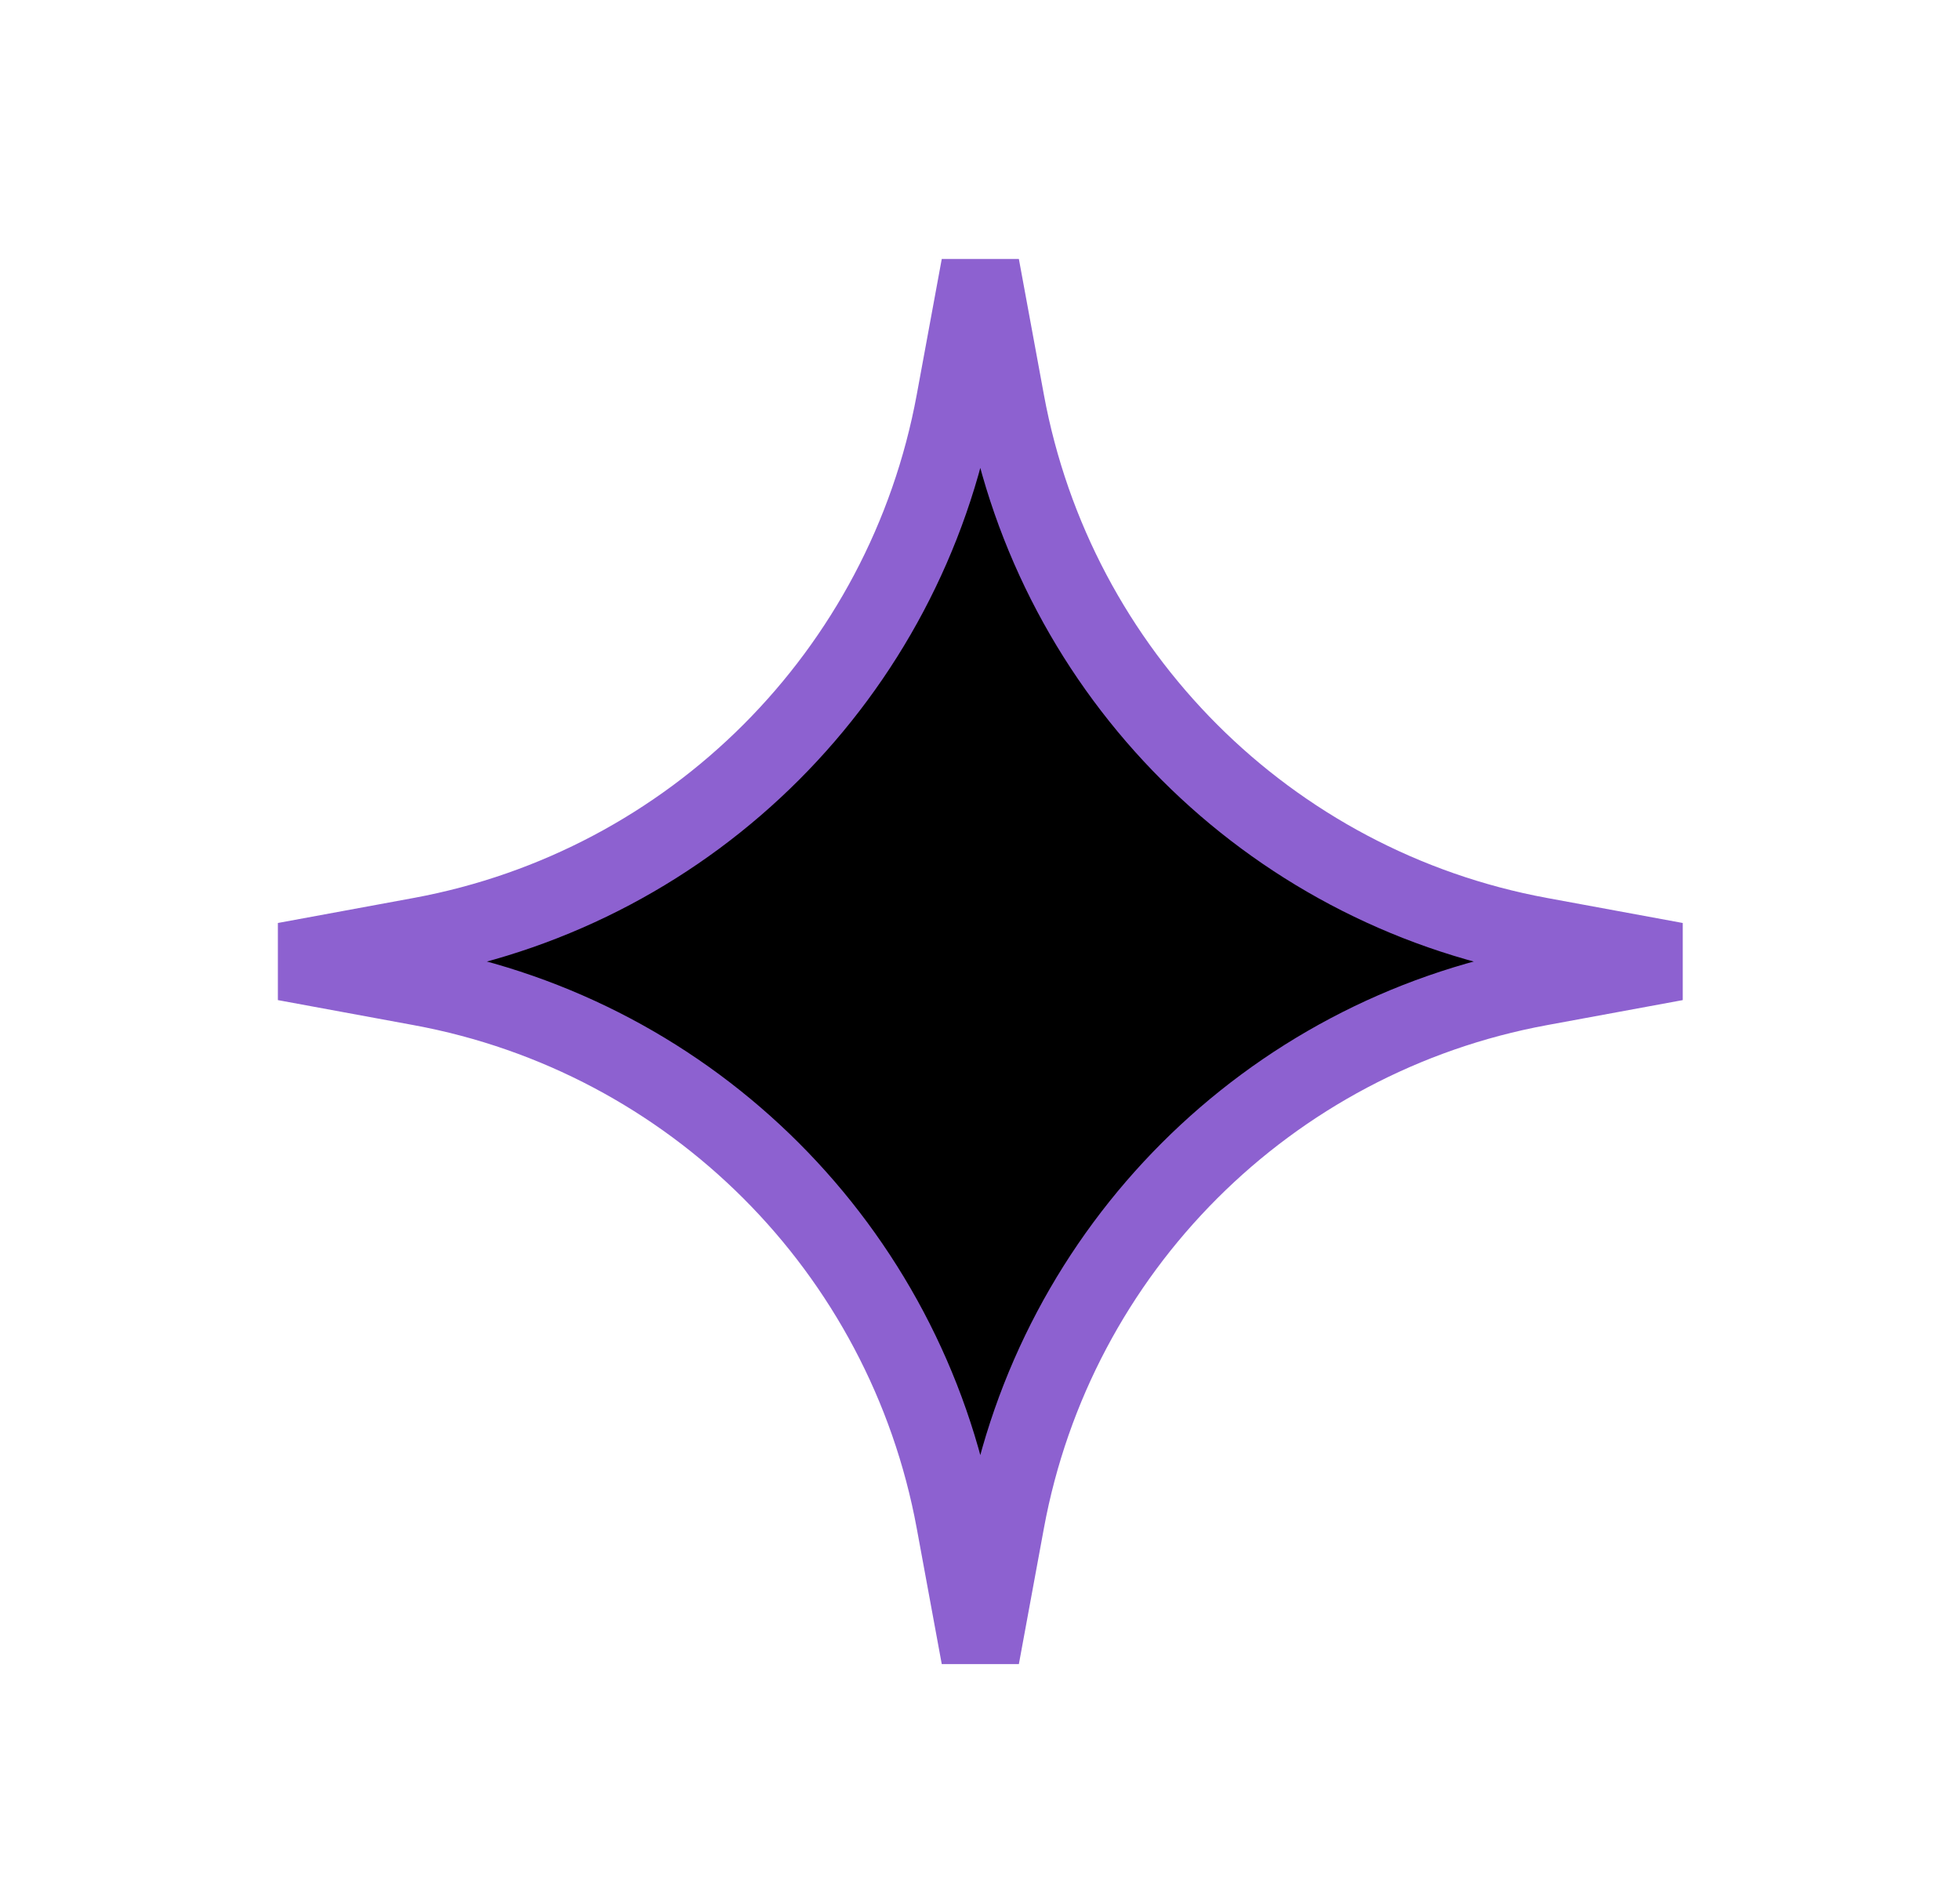
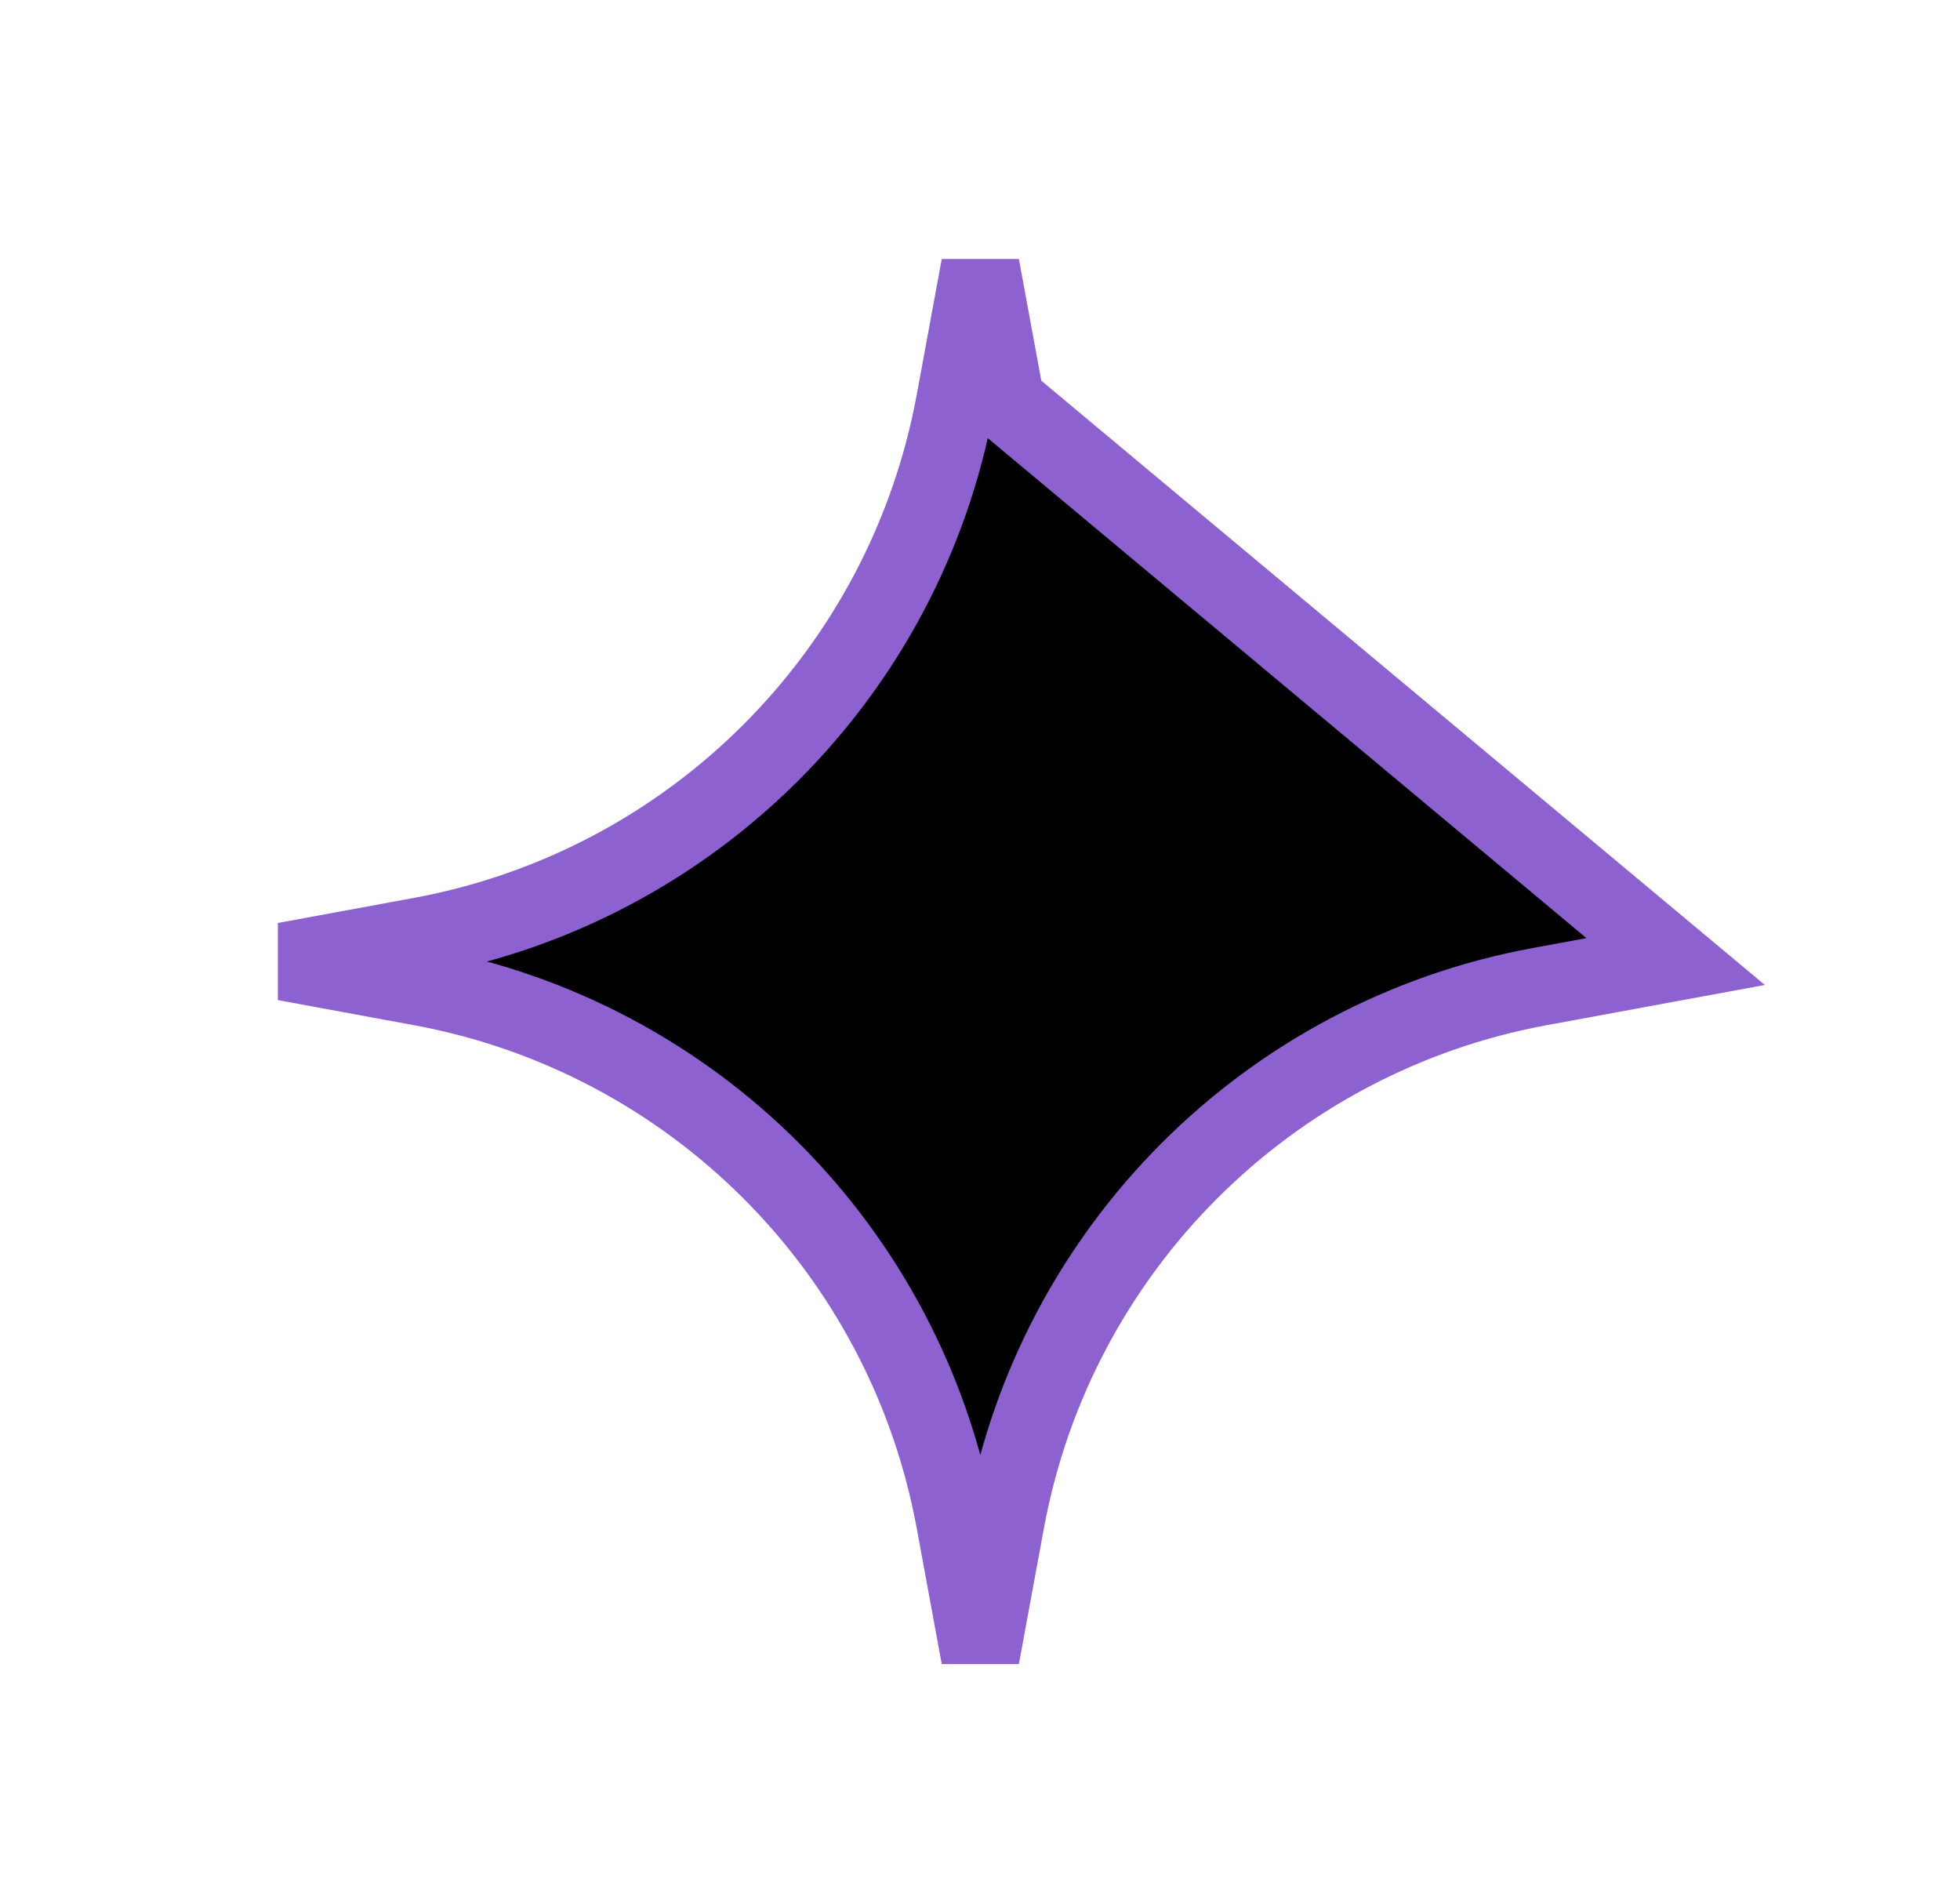
<svg xmlns="http://www.w3.org/2000/svg" width="25" height="24" viewBox="0 0 25 24" fill="none">
-   <path d="M12.185 5.123L12.504 3.393L12.823 5.123C13.462 8.591 16.175 11.304 19.642 11.943L21.373 12.262L19.642 12.581C16.175 13.219 13.462 15.932 12.823 19.4L12.504 21.131L12.185 19.4C11.546 15.932 8.833 13.219 5.366 12.581L3.635 12.262L5.366 11.943C8.833 11.304 11.546 8.591 12.185 5.123Z" fill="black" stroke="#8D61D0" />
+   <path d="M12.185 5.123L12.504 3.393L12.823 5.123L21.373 12.262L19.642 12.581C16.175 13.219 13.462 15.932 12.823 19.4L12.504 21.131L12.185 19.4C11.546 15.932 8.833 13.219 5.366 12.581L3.635 12.262L5.366 11.943C8.833 11.304 11.546 8.591 12.185 5.123Z" fill="black" stroke="#8D61D0" />
</svg>